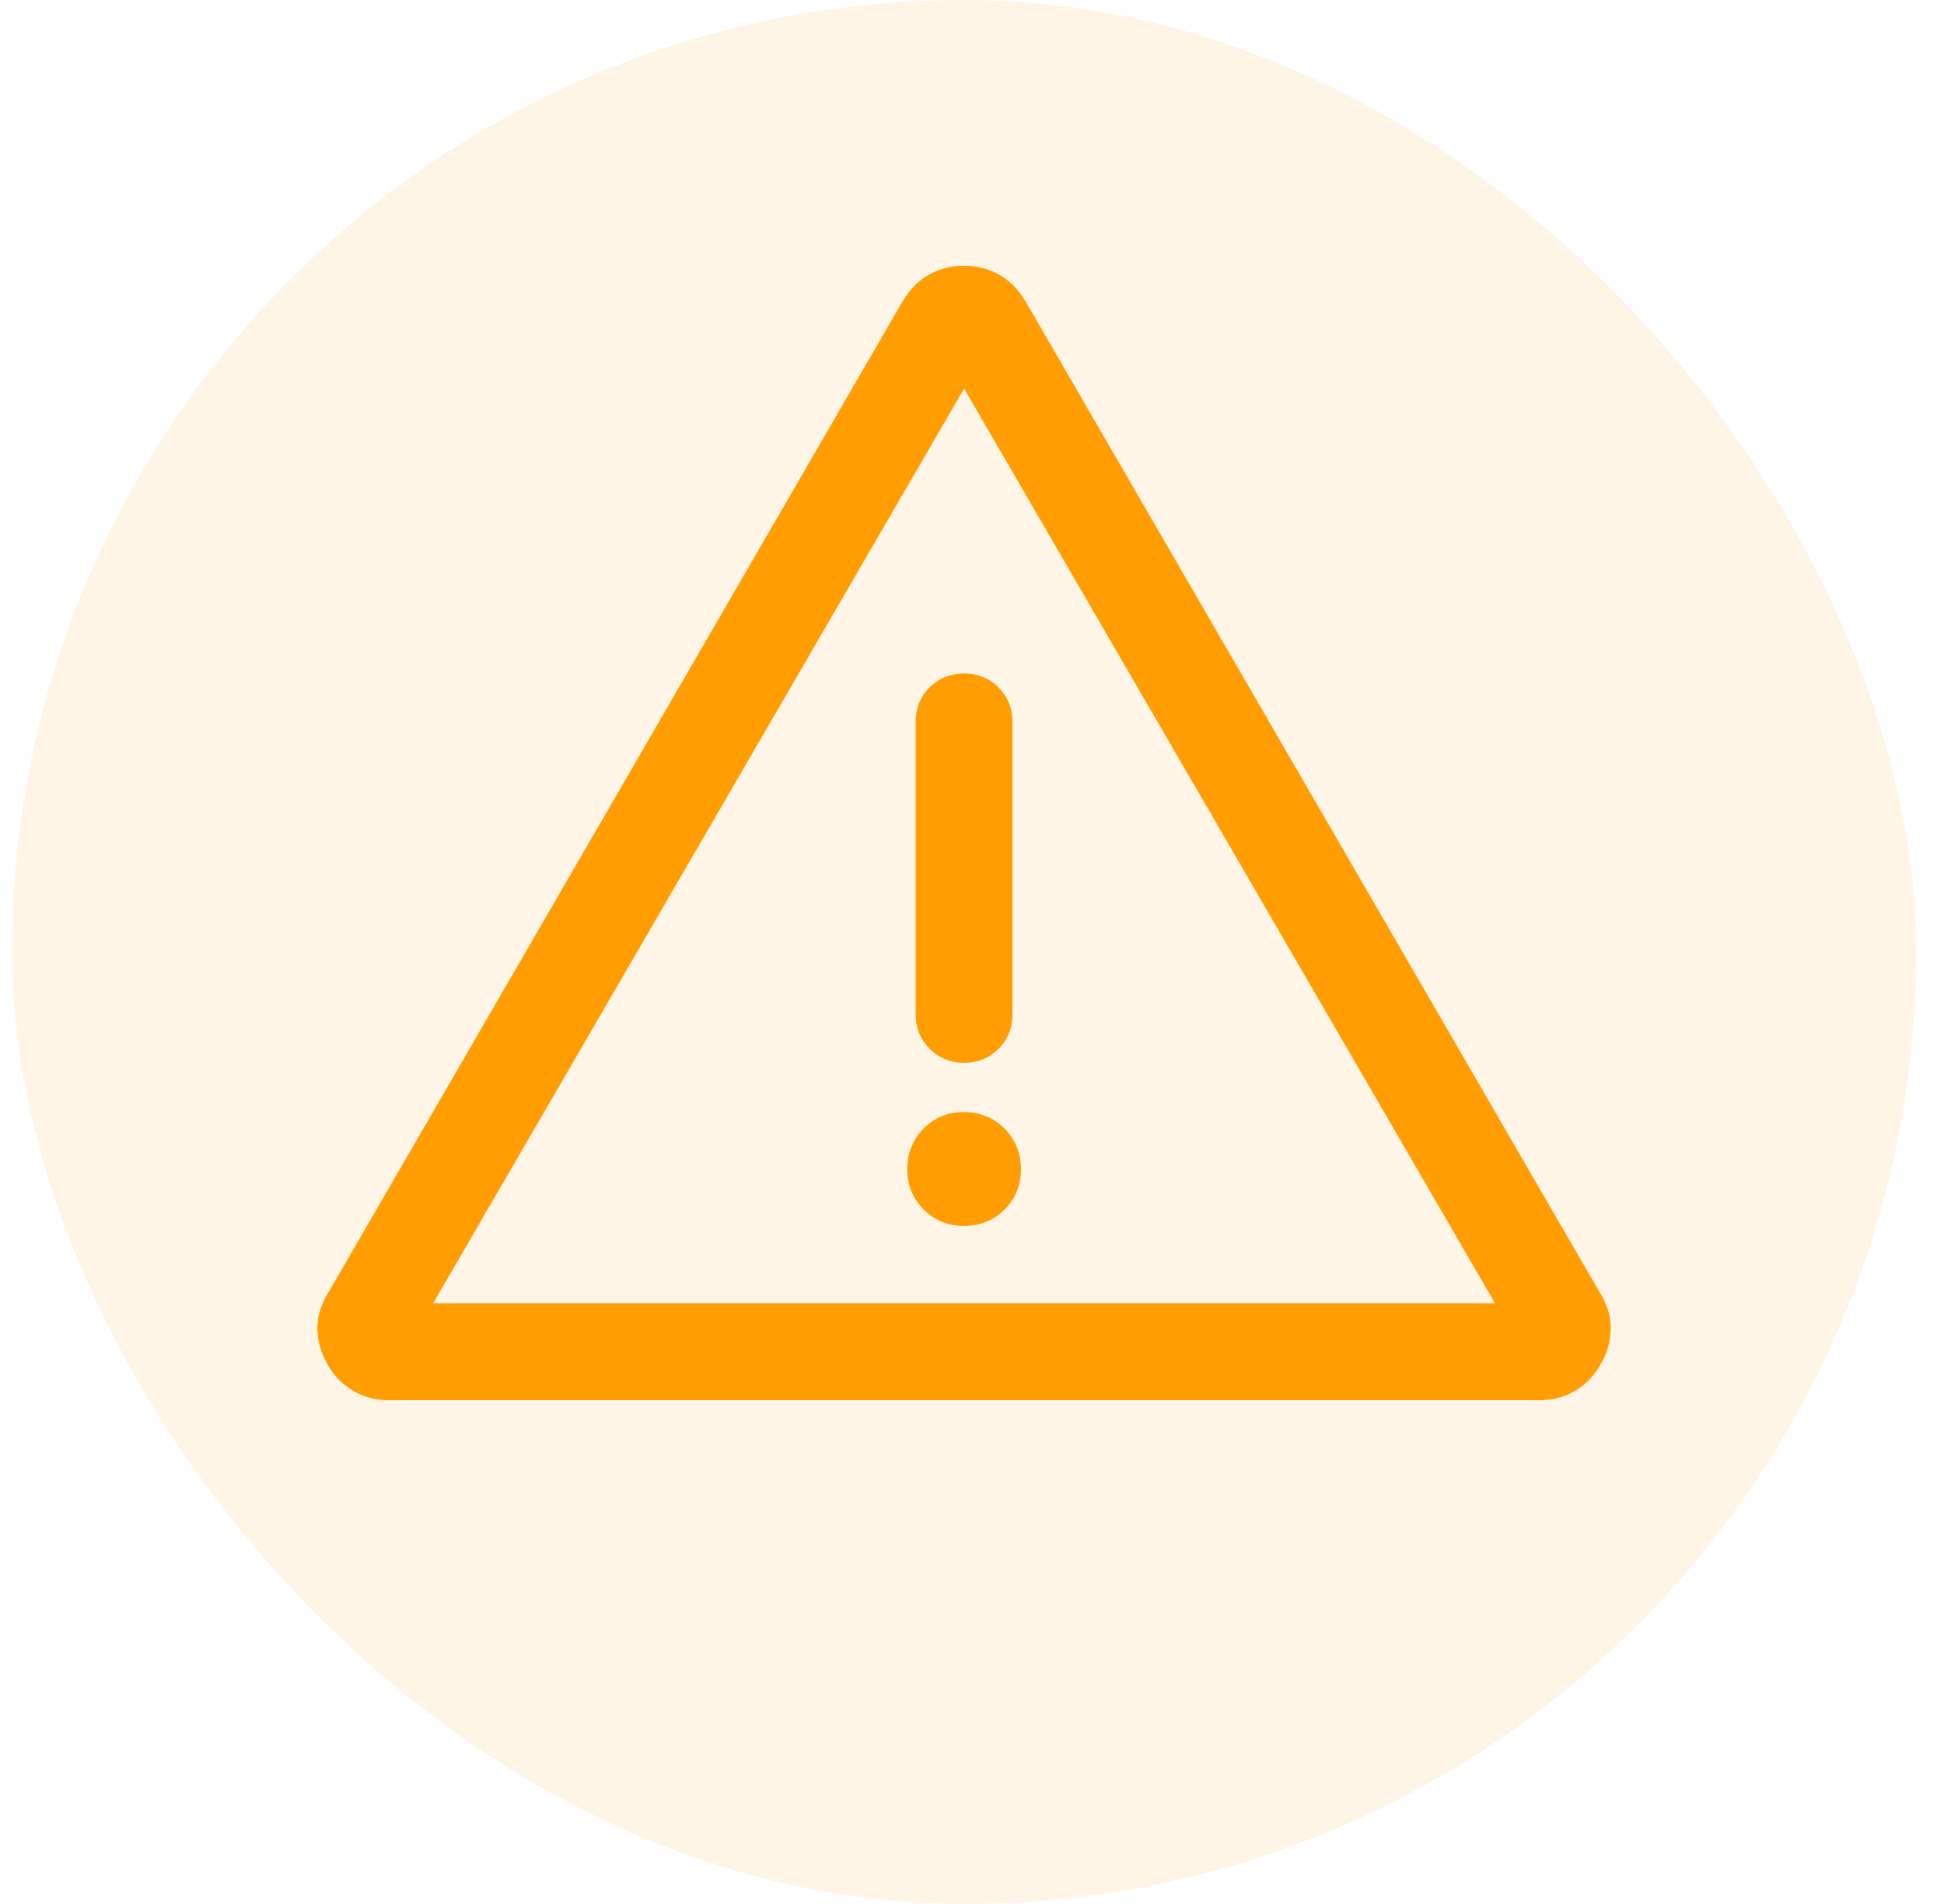
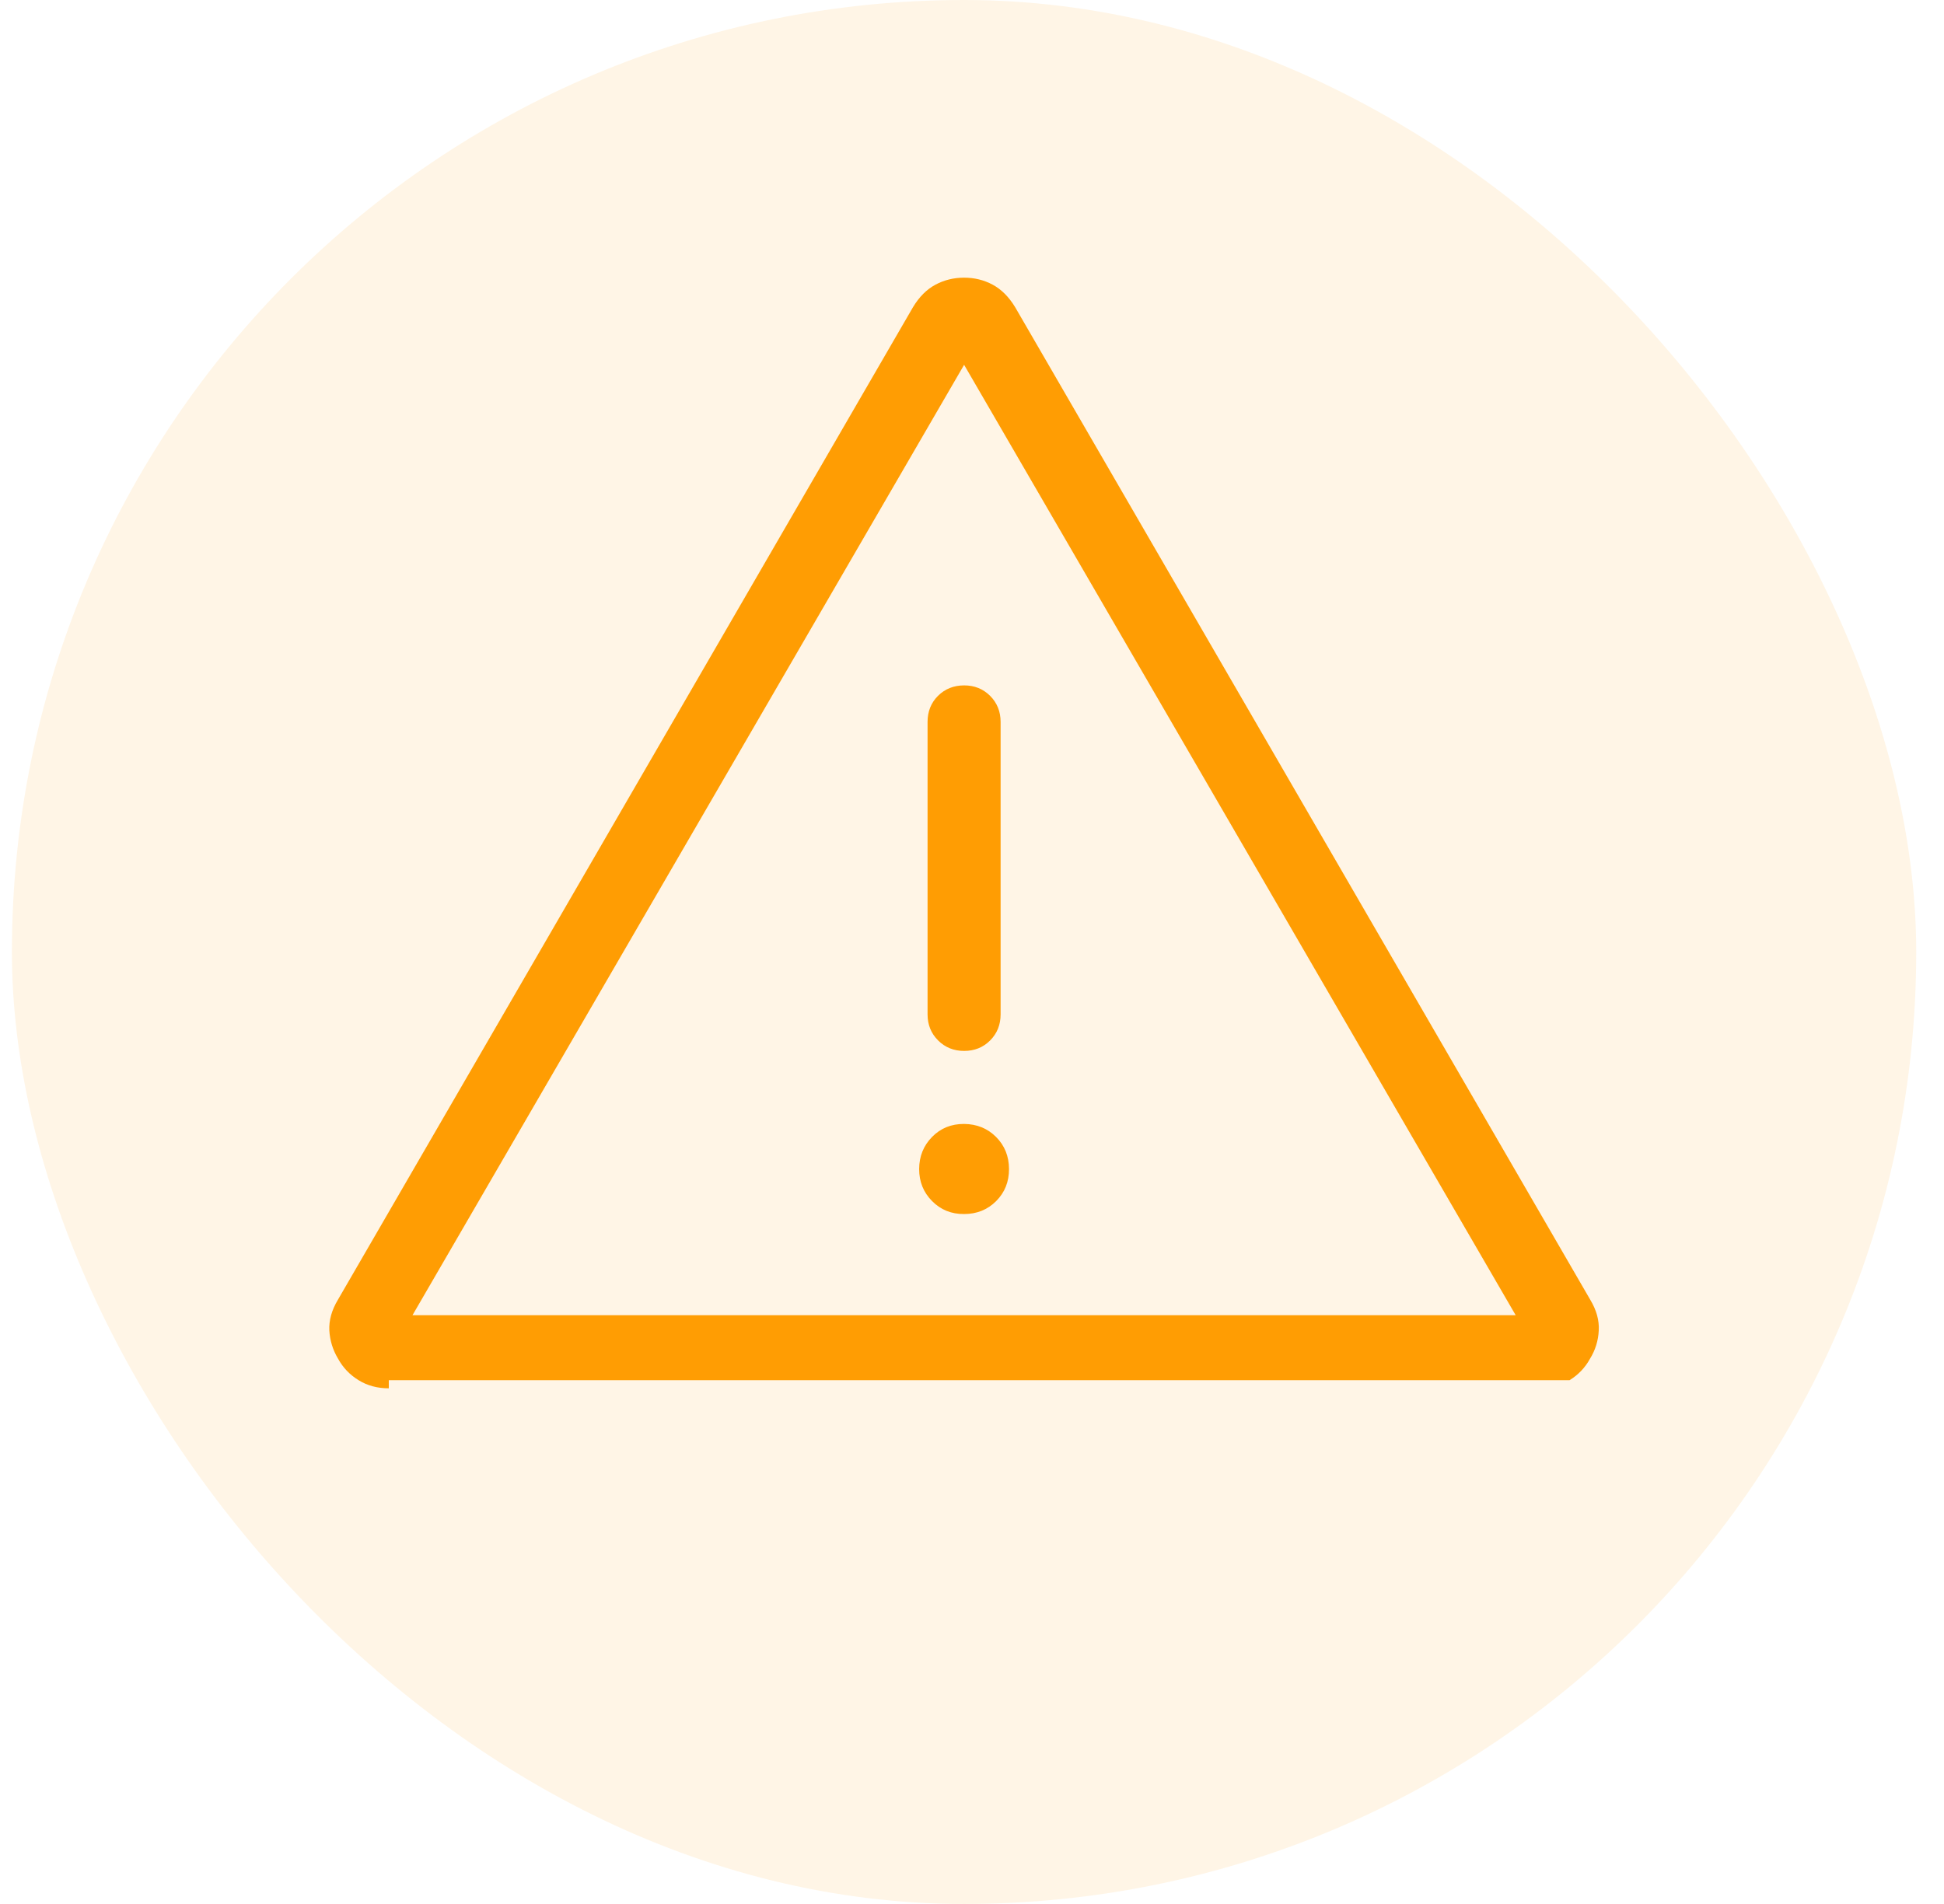
<svg xmlns="http://www.w3.org/2000/svg" width="49" height="48" viewBox="0 0 49 48" fill="none">
  <rect x="0.3" width="48" height="48" rx="24" fill="#FF9D03" fill-opacity="0.1" />
  <mask id="path-2-outside-1_53_62" maskUnits="userSpaceOnUse" x="7.3" y="6" width="34" height="30" fill="black">
    <rect fill="white" x="7.3" y="6" width="34" height="30" />
    <path d="M9.8 35C9.513 35 9.259 34.932 9.038 34.795C8.817 34.659 8.645 34.479 8.522 34.255C8.39 34.035 8.316 33.798 8.301 33.542C8.289 33.285 8.361 33.027 8.518 32.766L23.012 7.745C23.169 7.484 23.358 7.295 23.579 7.177C23.8 7.059 24.04 7 24.301 7C24.561 7 24.801 7.059 25.021 7.177C25.24 7.295 25.43 7.484 25.588 7.745L40.083 32.766C40.24 33.027 40.312 33.285 40.298 33.54C40.286 33.798 40.212 34.037 40.077 34.255C39.954 34.479 39.783 34.659 39.562 34.795C39.341 34.932 39.087 35 38.801 35H9.8ZM10.397 33.157H38.204L24.301 9.197L10.397 33.157ZM24.301 30.606C24.622 30.606 24.892 30.497 25.109 30.28C25.326 30.062 25.434 29.793 25.433 29.471C25.432 29.149 25.323 28.88 25.107 28.663C24.891 28.447 24.622 28.338 24.301 28.335C23.979 28.333 23.71 28.442 23.494 28.662C23.278 28.882 23.169 29.151 23.168 29.471C23.167 29.79 23.276 30.06 23.494 30.28C23.712 30.5 23.981 30.609 24.301 30.606ZM24.301 26.494C24.563 26.494 24.782 26.406 24.958 26.229C25.134 26.052 25.221 25.833 25.221 25.573V18.2C25.221 17.939 25.133 17.719 24.956 17.542C24.779 17.366 24.56 17.278 24.299 17.279C24.037 17.28 23.819 17.368 23.643 17.542C23.468 17.717 23.38 17.936 23.38 18.2V25.573C23.38 25.833 23.468 26.052 23.645 26.229C23.822 26.406 24.041 26.494 24.302 26.494" />
  </mask>
-   <path d="M9.8 35C9.513 35 9.259 34.932 9.038 34.795C8.817 34.659 8.645 34.479 8.522 34.255C8.39 34.035 8.316 33.798 8.301 33.542C8.289 33.285 8.361 33.027 8.518 32.766L23.012 7.745C23.169 7.484 23.358 7.295 23.579 7.177C23.8 7.059 24.04 7 24.301 7C24.561 7 24.801 7.059 25.021 7.177C25.24 7.295 25.43 7.484 25.588 7.745L40.083 32.766C40.24 33.027 40.312 33.285 40.298 33.54C40.286 33.798 40.212 34.037 40.077 34.255C39.954 34.479 39.783 34.659 39.562 34.795C39.341 34.932 39.087 35 38.801 35H9.8ZM10.397 33.157H38.204L24.301 9.197L10.397 33.157ZM24.301 30.606C24.622 30.606 24.892 30.497 25.109 30.28C25.326 30.062 25.434 29.793 25.433 29.471C25.432 29.149 25.323 28.88 25.107 28.663C24.891 28.447 24.622 28.338 24.301 28.335C23.979 28.333 23.71 28.442 23.494 28.662C23.278 28.882 23.169 29.151 23.168 29.471C23.167 29.79 23.276 30.06 23.494 30.28C23.712 30.5 23.981 30.609 24.301 30.606ZM24.301 26.494C24.563 26.494 24.782 26.406 24.958 26.229C25.134 26.052 25.221 25.833 25.221 25.573V18.2C25.221 17.939 25.133 17.719 24.956 17.542C24.779 17.366 24.56 17.278 24.299 17.279C24.037 17.28 23.819 17.368 23.643 17.542C23.468 17.717 23.38 17.936 23.38 18.2V25.573C23.38 25.833 23.468 26.052 23.645 26.229C23.822 26.406 24.041 26.494 24.302 26.494" fill="#FF9D03" />
-   <path d="M8.522 34.255L8.785 34.111L8.779 34.1L8.522 34.255ZM8.301 33.542L8.001 33.556L8.002 33.559L8.301 33.542ZM8.518 32.766L8.775 32.921L8.778 32.917L8.518 32.766ZM23.012 7.745L22.755 7.59L22.752 7.594L23.012 7.745ZM25.588 7.745L25.848 7.594L25.844 7.589L25.588 7.745ZM40.083 32.766L39.823 32.917L39.826 32.921L40.083 32.766ZM40.298 33.54L39.999 33.525L39.998 33.526L40.298 33.54ZM40.077 34.255L39.822 34.098L39.818 34.104L39.814 34.111L40.077 34.255ZM10.397 33.157L10.137 33.006L9.876 33.457H10.397V33.157ZM38.204 33.157V33.457H38.725L38.464 33.006L38.204 33.157ZM24.301 9.197L24.56 9.046L24.301 8.599L24.041 9.046L24.301 9.197ZM24.301 30.606L24.301 30.306L24.298 30.306L24.301 30.606ZM25.221 25.573H25.521H25.221ZM9.8 35V34.7C9.562 34.7 9.364 34.644 9.195 34.54L9.038 34.795L8.88 35.051C9.153 35.219 9.463 35.3 9.8 35.3V35ZM9.038 34.795L9.195 34.54C9.018 34.431 8.882 34.288 8.785 34.111L8.522 34.255L8.259 34.4C8.407 34.67 8.616 34.888 8.88 35.051L9.038 34.795ZM8.522 34.255L8.779 34.1C8.672 33.922 8.613 33.732 8.601 33.525L8.301 33.542L8.002 33.559C8.019 33.864 8.108 34.149 8.265 34.41L8.522 34.255ZM8.301 33.542L8.601 33.528C8.592 33.341 8.643 33.14 8.775 32.921L8.518 32.766L8.262 32.611C8.079 32.913 7.986 33.23 8.001 33.556L8.301 33.542ZM8.518 32.766L8.778 32.917L23.271 7.895L23.012 7.745L22.752 7.594L8.259 32.616L8.518 32.766ZM23.012 7.745L23.268 7.9C23.404 7.675 23.556 7.529 23.72 7.442L23.579 7.177L23.437 6.912C23.159 7.061 22.934 7.293 22.755 7.59L23.012 7.745ZM23.579 7.177L23.72 7.442C23.896 7.348 24.088 7.3 24.301 7.3V7V6.7C23.993 6.7 23.704 6.77 23.437 6.912L23.579 7.177ZM24.301 7V7.3C24.514 7.3 24.705 7.348 24.879 7.441L25.021 7.177L25.163 6.913C24.897 6.77 24.608 6.7 24.301 6.7V7ZM25.021 7.177L24.879 7.441C25.042 7.529 25.195 7.676 25.331 7.9L25.588 7.745L25.844 7.589C25.664 7.293 25.439 7.061 25.163 6.913L25.021 7.177ZM25.588 7.745L25.328 7.895L39.823 32.917L40.083 32.766L40.342 32.616L25.847 7.594L25.588 7.745ZM40.083 32.766L39.826 32.921C39.958 33.14 40.008 33.339 39.999 33.525L40.298 33.54L40.598 33.556C40.615 33.23 40.522 32.913 40.34 32.611L40.083 32.766ZM40.298 33.54L39.998 33.526C39.989 33.733 39.93 33.923 39.822 34.098L40.077 34.255L40.333 34.413C40.494 34.151 40.583 33.863 40.598 33.554L40.298 33.54ZM40.077 34.255L39.814 34.111C39.717 34.288 39.582 34.431 39.404 34.54L39.562 34.795L39.719 35.051C39.983 34.888 40.192 34.67 40.34 34.4L40.077 34.255ZM39.562 34.795L39.404 34.54C39.235 34.644 39.037 34.7 38.801 34.7V35V35.3C39.137 35.3 39.446 35.219 39.719 35.051L39.562 34.795ZM38.801 35V34.7H9.8V35V35.3H38.801V35ZM10.397 33.157V33.457H38.204V33.157V32.857H10.397V33.157ZM38.204 33.157L38.464 33.006L24.56 9.046L24.301 9.197L24.041 9.348L37.945 33.307L38.204 33.157ZM24.301 9.197L24.041 9.046L10.137 33.006L10.397 33.157L10.656 33.307L24.56 9.348L24.301 9.197ZM24.301 30.606V30.906C24.698 30.906 25.045 30.769 25.321 30.492L25.109 30.28L24.897 30.068C24.739 30.226 24.547 30.306 24.301 30.306V30.606ZM25.109 30.28L25.321 30.492C25.598 30.215 25.735 29.867 25.733 29.47L25.433 29.471L25.133 29.472C25.134 29.718 25.055 29.91 24.897 30.068L25.109 30.28ZM25.433 29.471L25.733 29.47C25.732 29.073 25.595 28.727 25.319 28.451L25.107 28.663L24.895 28.876C25.052 29.033 25.132 29.224 25.133 29.472L25.433 29.471ZM25.107 28.663L25.319 28.451C25.044 28.176 24.699 28.038 24.303 28.035L24.301 28.335L24.298 28.635C24.546 28.637 24.738 28.718 24.895 28.876L25.107 28.663ZM24.301 28.335L24.303 28.035C23.904 28.032 23.556 28.171 23.28 28.451L23.494 28.662L23.708 28.872C23.864 28.713 24.054 28.634 24.298 28.635L24.301 28.335ZM23.494 28.662L23.28 28.451C23.007 28.729 22.87 29.075 22.868 29.47L23.168 29.471L23.468 29.472C23.469 29.228 23.549 29.034 23.708 28.872L23.494 28.662ZM23.168 29.471L22.868 29.47C22.866 29.866 23.005 30.213 23.281 30.491L23.494 30.28L23.707 30.068C23.546 29.907 23.467 29.715 23.468 29.472L23.168 29.471ZM23.494 30.28L23.281 30.491C23.558 30.77 23.906 30.909 24.303 30.906L24.301 30.606L24.298 30.306C24.057 30.308 23.867 30.229 23.707 30.068L23.494 30.28ZM24.301 26.494V26.794C24.639 26.794 24.936 26.677 25.171 26.44L24.958 26.229L24.745 26.017C24.629 26.134 24.488 26.194 24.301 26.194V26.494ZM24.958 26.229L25.171 26.44C25.405 26.204 25.521 25.908 25.521 25.573L25.221 25.573L24.921 25.573C24.921 25.758 24.862 25.899 24.745 26.017L24.958 26.229ZM25.221 25.573H25.521V18.2H25.221H24.921V25.573H25.221ZM25.221 18.2H25.521C25.521 17.863 25.404 17.566 25.168 17.33L24.956 17.542L24.744 17.754C24.862 17.872 24.921 18.014 24.921 18.2H25.221ZM24.956 17.542L25.168 17.33C24.932 17.094 24.635 16.977 24.297 16.979L24.299 17.279L24.3 17.579C24.486 17.578 24.627 17.637 24.744 17.754L24.956 17.542ZM24.299 17.279L24.297 16.979C23.962 16.98 23.666 17.096 23.432 17.33L23.643 17.542L23.855 17.755C23.971 17.64 24.113 17.58 24.3 17.579L24.299 17.279ZM23.643 17.542L23.432 17.33C23.195 17.564 23.08 17.862 23.08 18.2H23.38H23.68C23.68 18.01 23.74 17.869 23.855 17.755L23.643 17.542ZM23.38 18.2H23.08V25.573H23.38H23.68V18.2H23.38ZM23.38 25.573H23.08C23.08 25.909 23.197 26.205 23.433 26.441L23.645 26.229L23.857 26.017C23.739 25.899 23.68 25.757 23.68 25.573H23.38ZM23.645 26.229L23.433 26.441C23.669 26.677 23.965 26.794 24.302 26.794V26.494V26.194C24.116 26.194 23.975 26.135 23.857 26.017L23.645 26.229Z" fill="#FF9D03" mask="url(#path-2-outside-1_53_62)" />
+   <path d="M9.8 35C9.513 35 9.259 34.932 9.038 34.795C8.817 34.659 8.645 34.479 8.522 34.255C8.39 34.035 8.316 33.798 8.301 33.542C8.289 33.285 8.361 33.027 8.518 32.766L23.012 7.745C23.169 7.484 23.358 7.295 23.579 7.177C23.8 7.059 24.04 7 24.301 7C24.561 7 24.801 7.059 25.021 7.177C25.24 7.295 25.43 7.484 25.588 7.745L40.083 32.766C40.24 33.027 40.312 33.285 40.298 33.54C40.286 33.798 40.212 34.037 40.077 34.255C39.954 34.479 39.783 34.659 39.562 34.795H9.8ZM10.397 33.157H38.204L24.301 9.197L10.397 33.157ZM24.301 30.606C24.622 30.606 24.892 30.497 25.109 30.28C25.326 30.062 25.434 29.793 25.433 29.471C25.432 29.149 25.323 28.88 25.107 28.663C24.891 28.447 24.622 28.338 24.301 28.335C23.979 28.333 23.71 28.442 23.494 28.662C23.278 28.882 23.169 29.151 23.168 29.471C23.167 29.79 23.276 30.06 23.494 30.28C23.712 30.5 23.981 30.609 24.301 30.606ZM24.301 26.494C24.563 26.494 24.782 26.406 24.958 26.229C25.134 26.052 25.221 25.833 25.221 25.573V18.2C25.221 17.939 25.133 17.719 24.956 17.542C24.779 17.366 24.56 17.278 24.299 17.279C24.037 17.28 23.819 17.368 23.643 17.542C23.468 17.717 23.38 17.936 23.38 18.2V25.573C23.38 25.833 23.468 26.052 23.645 26.229C23.822 26.406 24.041 26.494 24.302 26.494" fill="#FF9D03" />
</svg>